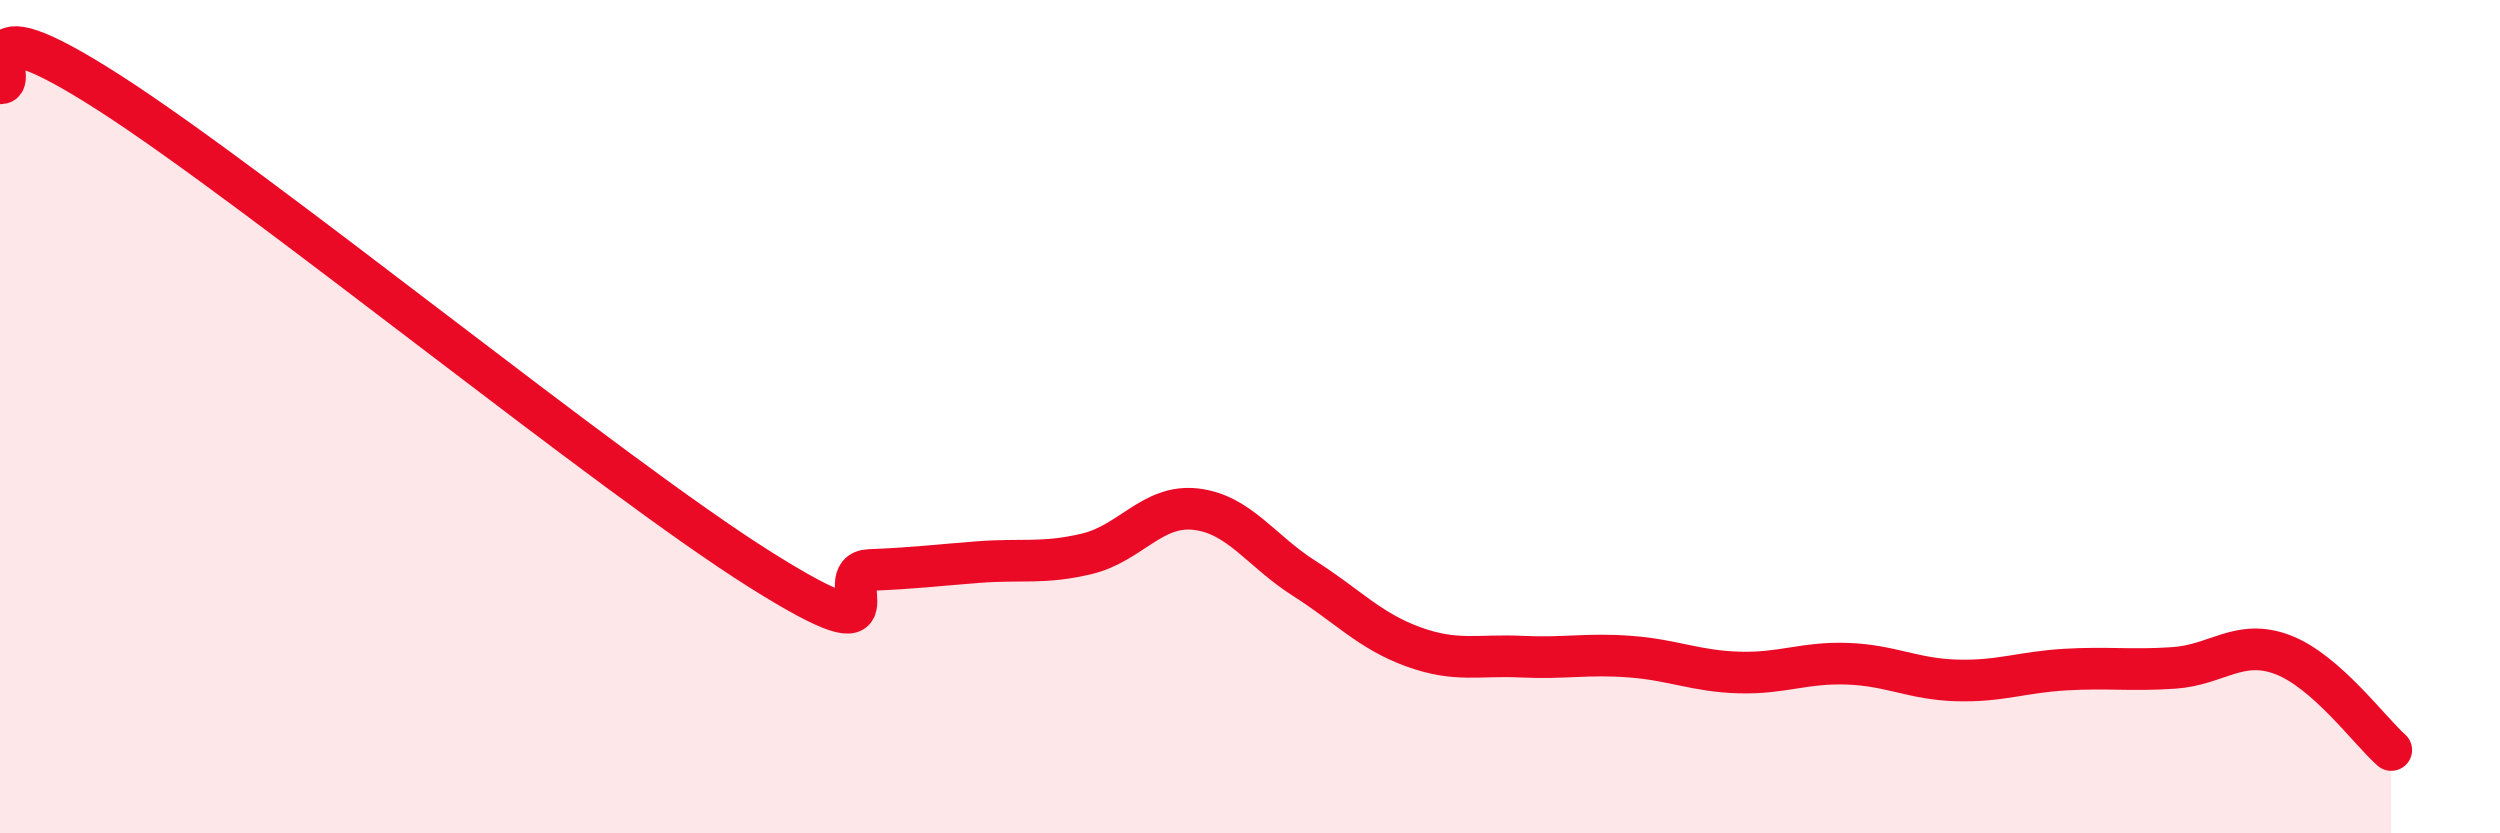
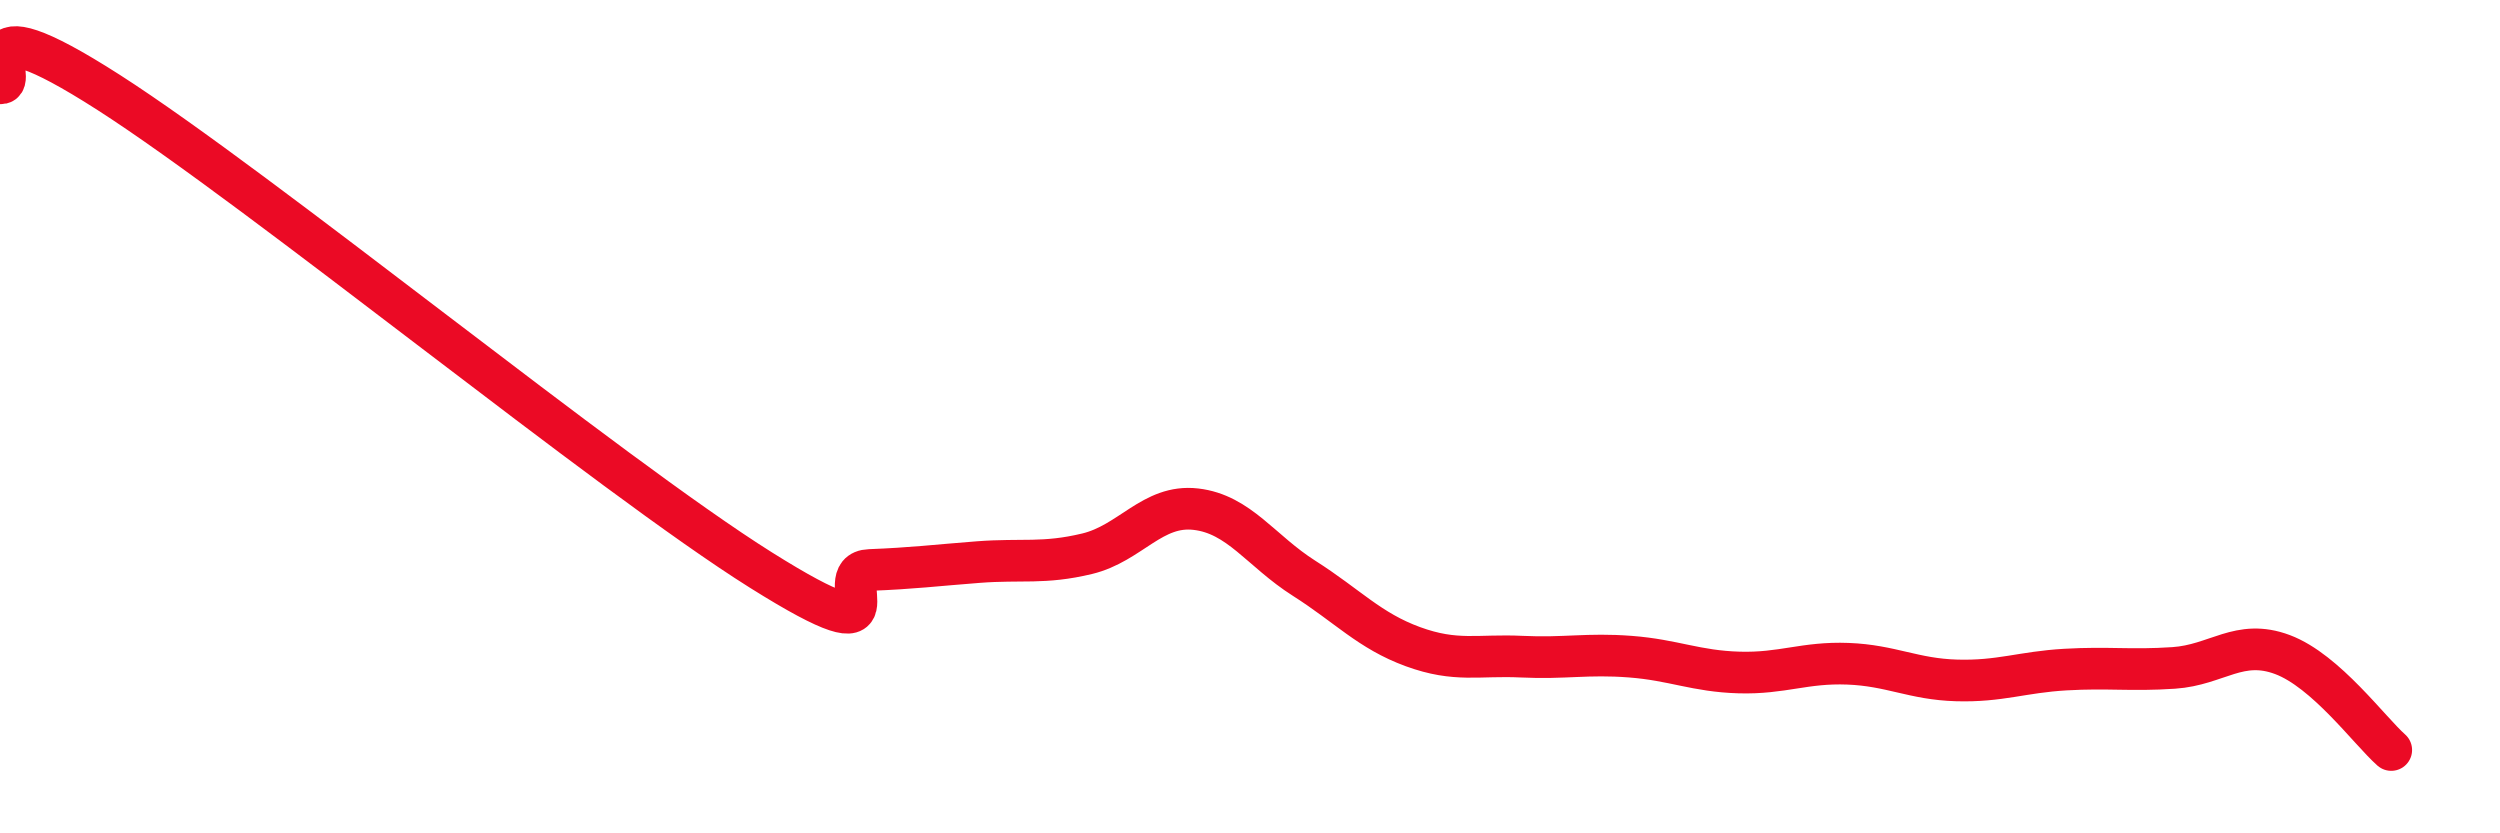
<svg xmlns="http://www.w3.org/2000/svg" width="60" height="20" viewBox="0 0 60 20">
-   <path d="M 0,2 C 0.52,2.04 -1.04,-0.12 2.61,2.22 C 6.26,4.56 14.61,11.39 18.26,13.68 C 21.91,15.97 19.83,13.72 20.87,13.68 C 21.91,13.64 22.44,13.57 23.48,13.49 C 24.52,13.41 25.05,13.54 26.09,13.29 C 27.13,13.04 27.66,12.1 28.7,12.22 C 29.74,12.34 30.26,13.22 31.3,13.88 C 32.34,14.54 32.87,15.14 33.91,15.52 C 34.95,15.9 35.48,15.71 36.52,15.76 C 37.56,15.81 38.09,15.68 39.13,15.76 C 40.17,15.84 40.7,16.11 41.74,16.14 C 42.78,16.17 43.31,15.89 44.35,15.93 C 45.39,15.97 45.92,16.3 46.96,16.33 C 48,16.36 48.53,16.13 49.57,16.07 C 50.61,16.01 51.13,16.1 52.17,16.03 C 53.21,15.96 53.74,15.32 54.78,15.71 C 55.82,16.1 56.87,17.54 57.39,18L57.39 20L0 20Z" fill="#EB0A25" opacity="0.1" stroke-linecap="round" stroke-linejoin="round" />
  <path d="M 0,2 C 0.52,2.04 -1.04,-0.12 2.61,2.22 C 6.26,4.56 14.61,11.39 18.26,13.68 C 21.91,15.97 19.83,13.72 20.87,13.68 C 21.91,13.64 22.44,13.57 23.48,13.49 C 24.52,13.41 25.05,13.54 26.09,13.29 C 27.13,13.04 27.66,12.1 28.7,12.22 C 29.74,12.34 30.26,13.22 31.3,13.88 C 32.34,14.54 32.87,15.14 33.91,15.52 C 34.95,15.9 35.48,15.71 36.52,15.76 C 37.56,15.81 38.09,15.68 39.13,15.76 C 40.17,15.84 40.7,16.11 41.74,16.14 C 42.78,16.17 43.31,15.89 44.35,15.93 C 45.39,15.97 45.92,16.3 46.96,16.33 C 48,16.36 48.53,16.13 49.57,16.07 C 50.61,16.01 51.13,16.1 52.17,16.03 C 53.21,15.96 53.74,15.32 54.78,15.71 C 55.82,16.1 56.87,17.54 57.39,18" stroke="#EB0A25" stroke-width="1" fill="none" stroke-linecap="round" stroke-linejoin="round" />
</svg>